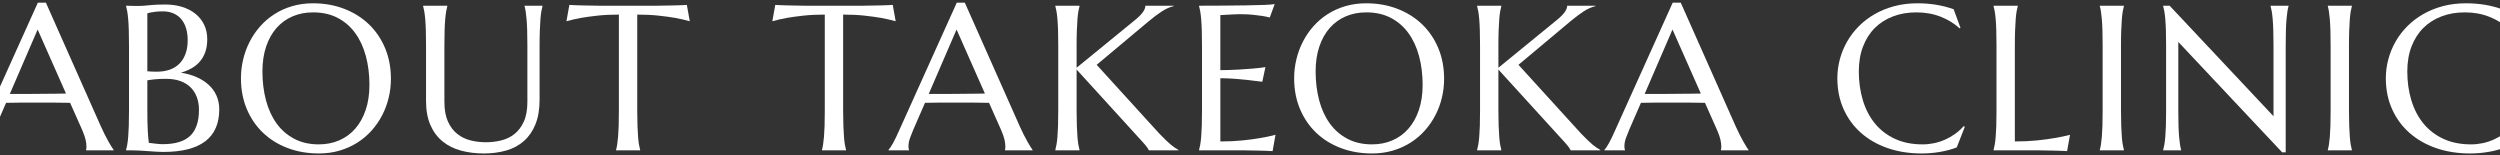
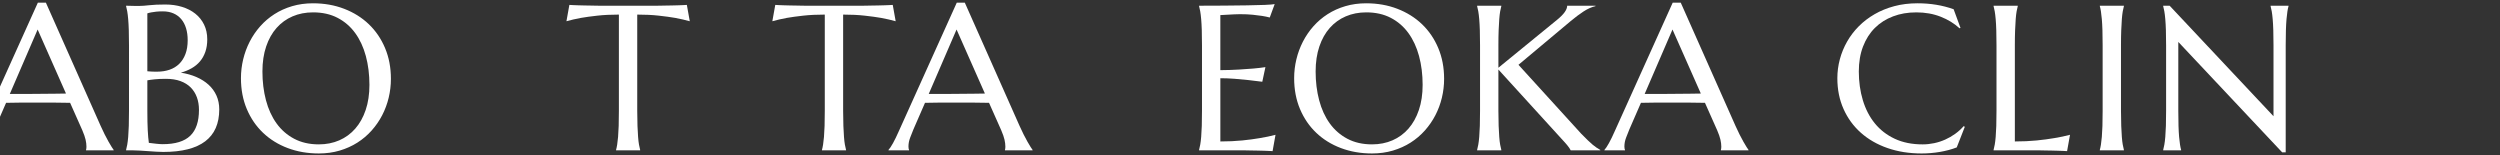
<svg xmlns="http://www.w3.org/2000/svg" id="_レイヤー_2" data-name="レイヤー 2" viewBox="0 0 3220 200">
  <rect x="0" y="0" width="3220" height="200" fill="#333333" stroke="none" />
  <defs>
    <style>
      .cls-1 {
        clip-path: url(#clippath);
      }

      .cls-2 {
        fill: none;
      }

      .cls-2, .cls-3 {
        stroke-width: 0px;
      }

      .cls-4 {
        isolation: isolate;
      }

      .cls-3 {
        fill: #fff;
      }
    </style>
    <clipPath id="clippath">
      <rect class="cls-2" width="3220" height="200" />
    </clipPath>
  </defs>
  <g class="cls-1">
    <g id="ABOUT_TAKEOKA_CLINIC" data-name="ABOUT TAKEOKA CLINIC" class="cls-4">
      <g class="cls-4">
        <path class="cls-3" d="M110.82,193.62v-.52c.17-.43.3-1.08.39-1.95.08-.86.13-1.64.13-2.34,0-2.68-.37-5.65-1.1-8.9-.74-3.25-2.14-7.29-4.22-12.14l-15.72-35.33c-4.85-.17-11.3-.26-19.35-.26H25.04c-6.36,0-12.1.09-17.21.26l-14.94,34.29c-1.3,3.2-2.68,6.71-4.16,10.52-1.47,3.81-2.21,7.66-2.21,11.56,0,1.13.08,2.06.26,2.79.17.74.34,1.23.52,1.49v.52h-26.5v-.52c1.56-1.64,3.51-4.57,5.84-8.77,2.34-4.2,4.89-9.46,7.66-15.78L48.74,3.47h10.39l70.53,158.72c1.64,3.72,3.35,7.34,5.13,10.85,1.77,3.51,3.44,6.65,5,9.42,1.56,2.77,2.94,5.11,4.16,7.01,1.21,1.91,2.03,3.12,2.47,3.64v.52h-35.59ZM26.66,121.01c5.02,0,10.17-.02,15.46-.07,5.28-.04,10.46-.08,15.52-.13,5.06-.04,9.94-.09,14.61-.13,4.68-.04,8.92-.11,12.73-.19L48.48,38.02,12.63,121.01h14.03Z" />
        <path class="cls-3" d="M166.15,58.28c0-7.36-.09-13.79-.26-19.29-.17-5.5-.43-10.26-.78-14.29-.35-4.03-.76-7.38-1.23-10.07-.48-2.68-.97-4.94-1.49-6.75v-.52c1.73.09,3.55.13,5.46.13,1.64.09,3.48.13,5.52.13h6.3c3.12,0,7.34-.3,12.66-.91,5.32-.6,12.19-.91,20.59-.91,7.79,0,14.98,1.02,21.56,3.05,6.58,2.04,12.27,4.96,17.08,8.77,4.8,3.81,8.57,8.51,11.3,14.09,2.73,5.58,4.09,11.93,4.09,19.03,0,5.97-.82,11.32-2.47,16.04-1.65,4.72-3.96,8.83-6.95,12.34-2.99,3.51-6.58,6.45-10.78,8.83-4.2,2.38-8.81,4.27-13.83,5.65,7.36,1.13,14.07,3.01,20.13,5.65,6.06,2.64,11.28,5.95,15.65,9.94,4.37,3.98,7.75,8.64,10.13,13.96,2.38,5.32,3.57,11.23,3.57,17.73,0,18.27-6.02,31.97-18.05,41.11-12.04,9.14-30.05,13.7-54.03,13.7-2.6,0-5.63-.11-9.09-.32-3.46-.22-6.99-.46-10.59-.71-3.59-.26-7.12-.5-10.58-.71-3.46-.22-6.49-.32-9.09-.32h-8.57v-.52c.52-1.82,1.02-4.07,1.49-6.75.48-2.68.89-6.02,1.23-10,.34-3.98.6-8.72.78-14.22.17-5.5.26-11.93.26-19.29V58.28ZM189.79,91.79c2.42.26,4.59.41,6.49.46,1.9.04,3.94.06,6.1.06,5.89,0,11.25-.84,16.11-2.53,4.85-1.69,8.98-4.22,12.4-7.6,3.42-3.38,6.08-7.6,7.99-12.66,1.9-5.06,2.86-10.97,2.86-17.73,0-5.63-.69-10.74-2.08-15.33-1.39-4.59-3.44-8.51-6.17-11.75-2.73-3.25-6.08-5.74-10.07-7.47-3.98-1.73-8.53-2.6-13.64-2.6-3.29,0-6.17.13-8.64.39-2.47.26-4.57.56-6.3.91-1.99.35-3.68.78-5.07,1.3v74.55ZM213.82,101.53c-5.89,0-10.83.22-14.81.65-3.98.43-7.06.87-9.22,1.3v39.35c0,10.13.17,18.49.52,25.07.34,6.58.82,11.95,1.43,16.11,3.29.43,6.58.82,9.87,1.17,3.29.35,5.93.52,7.92.52,16.19,0,28.03-3.61,35.52-10.84,7.49-7.23,11.23-18.33,11.23-33.32,0-5.89-.89-11.28-2.66-16.17-1.78-4.89-4.42-9.11-7.92-12.66-3.51-3.55-7.92-6.3-13.25-8.25-5.32-1.95-11.54-2.92-18.64-2.92Z" />
        <path class="cls-3" d="M403.22,4.25c14.46,0,27.82,2.36,40.07,7.08,12.25,4.72,22.84,11.34,31.76,19.87,8.92,8.53,15.89,18.77,20.91,30.72,5.02,11.95,7.53,25.15,7.53,39.61,0,8.23-.95,16.32-2.86,24.29-1.91,7.97-4.7,15.5-8.38,22.6-3.68,7.1-8.2,13.66-13.57,19.68-5.37,6.02-11.49,11.21-18.38,15.59-6.88,4.37-14.48,7.79-22.79,10.26-8.31,2.47-17.27,3.7-26.89,3.7-14.46,0-27.82-2.32-40.07-6.95-12.25-4.63-22.84-11.19-31.76-19.68-8.92-8.49-15.89-18.68-20.91-30.59-5.02-11.9-7.53-25.13-7.53-39.68,0-8.23.95-16.32,2.86-24.29,1.9-7.97,4.7-15.54,8.38-22.73,3.68-7.19,8.18-13.79,13.51-19.81,5.33-6.02,11.43-11.23,18.31-15.65,6.88-4.42,14.5-7.86,22.86-10.33,8.35-2.47,17.34-3.7,26.95-3.7ZM410.62,185.95c9.61,0,18.4-1.73,26.37-5.2,7.97-3.46,14.83-8.49,20.59-15.07,5.76-6.58,10.24-14.61,13.44-24.09,3.2-9.48,4.81-20.24,4.81-32.28,0-13.33-1.54-25.69-4.61-37.08-3.07-11.39-7.64-21.26-13.7-29.61-6.06-8.36-13.62-14.89-22.67-19.61-9.05-4.72-19.59-7.08-31.63-7.08-9.61,0-18.4,1.71-26.37,5.13-7.97,3.42-14.83,8.38-20.59,14.87-5.76,6.49-10.24,14.46-13.44,23.9-3.2,9.44-4.81,20.18-4.81,32.21,0,13.25,1.51,25.61,4.55,37.08,3.03,11.47,7.58,21.41,13.64,29.81,6.06,8.4,13.64,15,22.73,19.81,9.09,4.8,19.66,7.21,31.69,7.21Z" />
-         <path class="cls-3" d="M679.27,58.28c0-7.36-.09-13.79-.26-19.29-.17-5.5-.43-10.26-.78-14.29-.35-4.03-.74-7.38-1.17-10.07-.43-2.68-.91-4.94-1.43-6.75v-.52h23.12v.52c-.52,1.82-1.02,4.07-1.49,6.75-.48,2.68-.87,6.04-1.17,10.07-.3,4.03-.56,8.79-.78,14.29-.22,5.5-.32,11.93-.32,19.29v70.14c0,12.38-1.78,22.95-5.33,31.69-3.55,8.75-8.49,15.91-14.81,21.5-6.32,5.58-13.9,9.66-22.73,12.21-8.83,2.55-18.49,3.83-28.96,3.83s-20.24-1.21-29.29-3.64c-9.05-2.42-16.93-6.34-23.64-11.75-6.71-5.41-11.97-12.42-15.78-21.04-3.81-8.61-5.71-19.11-5.71-31.5V58.28c0-7.36-.09-13.79-.26-19.29-.17-5.5-.43-10.26-.78-14.29-.35-4.03-.76-7.38-1.23-10.07-.48-2.68-.97-4.94-1.49-6.75v-.52h31.17v.52c-.52,1.82-1.02,4.07-1.49,6.75-.48,2.68-.89,6.04-1.23,10.07-.35,4.03-.61,8.79-.78,14.29-.17,5.5-.26,11.93-.26,19.29v72.86c0,10.31,1.54,18.81,4.61,25.52,3.07,6.71,7.12,12.04,12.14,15.97,5.02,3.94,10.74,6.69,17.14,8.25,6.41,1.56,12.94,2.34,19.61,2.34s13.2-.78,19.61-2.34c6.41-1.56,12.1-4.31,17.08-8.25,4.98-3.94,9-9.26,12.08-15.97,3.07-6.71,4.61-15.22,4.61-25.52V58.28Z" />
        <path class="cls-3" d="M797.12,18.79c-10.22,0-19.44.46-27.67,1.36-8.23.91-15.33,1.88-21.3,2.92-6.93,1.3-13.12,2.73-18.57,4.29l3.77-21.04c1.04.09,2.6.17,4.68.26,2.08.09,4.39.17,6.95.26,2.55.09,5.24.15,8.05.2,2.81.04,5.48.09,7.99.13,2.51.04,4.74.09,6.69.13,1.95.04,3.35.06,4.22.06h74.16c.86,0,2.27-.02,4.22-.06,1.95-.04,4.18-.09,6.69-.13,2.51-.04,5.17-.08,7.99-.13,2.81-.04,5.5-.11,8.05-.2,2.55-.08,4.87-.17,6.95-.26,2.08-.08,3.64-.17,4.68-.26l3.77,21.04c-5.54-1.56-11.78-2.99-18.7-4.29-5.97-1.04-13.08-2.01-21.3-2.92-8.23-.91-17.45-1.36-27.67-1.36v124.04c0,7.36.11,13.79.32,19.29.22,5.5.48,10.24.78,14.22.3,3.98.69,7.32,1.17,10,.47,2.68.97,4.94,1.49,6.75v.52h-31.04v-.52c.52-1.82.99-4.07,1.43-6.75.43-2.68.82-6.02,1.17-10,.34-3.98.6-8.72.78-14.22.17-5.5.26-11.93.26-19.29V18.79Z" />
        <path class="cls-3" d="M1062.32,18.79c-10.22,0-19.44.46-27.67,1.36-8.23.91-15.33,1.88-21.3,2.92-6.93,1.3-13.12,2.73-18.57,4.29l3.77-21.04c1.04.09,2.6.17,4.68.26,2.08.09,4.39.17,6.95.26,2.55.09,5.24.15,8.05.2,2.81.04,5.48.09,7.99.13,2.51.04,4.74.09,6.69.13,1.95.04,3.35.06,4.22.06h74.16c.86,0,2.27-.02,4.22-.06,1.95-.04,4.18-.09,6.69-.13,2.51-.04,5.17-.08,7.99-.13,2.81-.04,5.5-.11,8.05-.2,2.55-.08,4.87-.17,6.95-.26,2.08-.08,3.64-.17,4.68-.26l3.77,21.04c-5.54-1.56-11.78-2.99-18.7-4.29-5.97-1.04-13.08-2.01-21.3-2.92-8.23-.91-17.45-1.36-27.67-1.36v124.04c0,7.36.11,13.79.32,19.29.22,5.5.48,10.24.78,14.22.3,3.98.69,7.32,1.17,10,.47,2.68.97,4.94,1.49,6.75v.52h-31.04v-.52c.52-1.82.99-4.07,1.43-6.75.43-2.68.82-6.02,1.17-10,.34-3.98.6-8.72.78-14.22.17-5.5.26-11.93.26-19.29V18.79Z" />
        <path class="cls-3" d="M1294.39,193.62v-.52c.17-.43.3-1.08.39-1.95.08-.86.13-1.64.13-2.34,0-2.68-.37-5.65-1.1-8.9-.74-3.25-2.14-7.29-4.22-12.14l-15.72-35.33c-4.85-.17-11.3-.26-19.35-.26h-45.91c-6.36,0-12.1.09-17.21.26l-14.94,34.29c-1.3,3.2-2.68,6.71-4.16,10.52-1.47,3.81-2.21,7.66-2.21,11.56,0,1.13.08,2.06.26,2.79.17.74.34,1.23.52,1.49v.52h-26.5v-.52c1.56-1.64,3.51-4.57,5.84-8.77,2.34-4.2,4.89-9.46,7.66-15.78L1232.31,3.47h10.39l70.53,158.72c1.64,3.72,3.35,7.34,5.13,10.85,1.77,3.51,3.44,6.65,5,9.42,1.56,2.77,2.94,5.11,4.16,7.01,1.21,1.91,2.03,3.12,2.47,3.64v.52h-35.59ZM1210.23,121.01c5.02,0,10.17-.02,15.46-.07,5.28-.04,10.46-.08,15.52-.13,5.06-.04,9.94-.09,14.61-.13,4.68-.04,8.92-.11,12.73-.19l-36.5-82.48-35.85,83h14.03Z" />
-         <path class="cls-3" d="M1359.26,193.1c.52-1.82,1.02-4.07,1.49-6.75.48-2.68.89-6.02,1.23-10,.34-3.98.6-8.72.78-14.22.17-5.5.26-11.93.26-19.29V58.28c0-7.36-.09-13.79-.26-19.29-.17-5.5-.43-10.26-.78-14.29-.35-4.03-.76-7.38-1.23-10.07-.48-2.68-.97-4.94-1.49-6.75v-.52h31.17v.52c-.52,1.82-1.02,4.07-1.49,6.75-.48,2.68-.87,6.04-1.17,10.07-.3,4.03-.56,8.79-.78,14.29-.22,5.5-.32,11.93-.32,19.29v28.96l75.85-61.95c8.49-6.93,12.73-12.9,12.73-17.92h36.5v.52c-5.11,1.21-10.28,3.53-15.52,6.95-5.24,3.42-10.8,7.6-16.69,12.53l-67.02,56.11,80.66,88.58c3.38,3.46,6.25,6.34,8.64,8.64,2.38,2.3,4.48,4.2,6.3,5.71,1.82,1.52,3.48,2.77,5,3.77,1.51,1,3.09,1.97,4.74,2.92v.52h-38.06c-.35-.78-.93-1.77-1.75-2.99-.82-1.21-1.78-2.47-2.86-3.77-1.08-1.3-2.25-2.64-3.51-4.03-1.26-1.38-2.45-2.68-3.57-3.9l-81.44-89.36v53.25c0,7.36.11,13.79.32,19.29.22,5.5.48,10.24.78,14.22.3,3.98.69,7.32,1.17,10,.47,2.68.97,4.94,1.49,6.75v.52h-31.17v-.52Z" />
        <path class="cls-3" d="M1576.67,7.23c10.69-.08,20.5-.19,29.42-.33,8.92-.13,16.54-.32,22.86-.58,6.32-.26,10.61-.6,12.86-1.04l-6.36,17.27c-2.86-.78-6.19-1.47-10-2.08-3.29-.52-7.3-1.02-12.01-1.49-4.72-.48-10.15-.71-16.3-.71-2.08,0-4.57.06-7.47.2-2.9.13-5.7.28-8.38.45-3.12.17-6.28.35-9.48.52v70.92c8.92-.08,16.97-.34,24.16-.78,7.19-.43,13.29-.86,18.31-1.3,5.89-.52,11.08-1.12,15.59-1.82l-4.03,18.83c-5.97-.78-12.08-1.51-18.31-2.21-5.37-.6-11.21-1.15-17.53-1.62-6.32-.47-12.38-.71-18.18-.71v81.44c10.22,0,19.61-.43,28.18-1.3,8.57-.86,16.06-1.86,22.47-2.99,7.45-1.21,14.24-2.64,20.39-4.29l-3.77,21.04c-1.04-.09-2.6-.17-4.68-.26-2.08-.09-4.4-.17-6.95-.26-2.55-.09-5.24-.15-8.05-.2-2.81-.04-5.48-.09-7.99-.13-2.51-.04-4.74-.09-6.69-.13-1.95-.04-3.36-.06-4.22-.06h-56.11v-.52c.52-1.82,1.02-4.07,1.49-6.75.48-2.68.89-6.02,1.23-10,.34-3.98.6-8.72.78-14.22.17-5.5.26-11.93.26-19.29V58.28c0-7.36-.09-13.79-.26-19.29-.17-5.5-.43-10.26-.78-14.29-.35-4.03-.76-7.38-1.23-10.07-.48-2.68-.97-4.94-1.49-6.75v-.52c10.82,0,21.58-.04,32.28-.13Z" />
        <path class="cls-3" d="M1759.74,4.25c14.46,0,27.82,2.36,40.07,7.08,12.25,4.72,22.84,11.34,31.76,19.87,8.92,8.53,15.89,18.77,20.91,30.72,5.02,11.95,7.53,25.15,7.53,39.61,0,8.23-.95,16.32-2.86,24.29-1.91,7.97-4.7,15.5-8.38,22.6-3.68,7.1-8.2,13.66-13.57,19.68-5.37,6.02-11.49,11.21-18.38,15.59-6.88,4.37-14.48,7.79-22.79,10.26-8.31,2.47-17.27,3.7-26.89,3.7-14.46,0-27.82-2.32-40.07-6.95-12.25-4.63-22.84-11.19-31.76-19.68-8.92-8.49-15.89-18.68-20.91-30.59-5.02-11.9-7.53-25.13-7.53-39.68,0-8.23.95-16.32,2.86-24.29,1.9-7.97,4.7-15.54,8.38-22.73,3.68-7.19,8.18-13.79,13.51-19.81,5.33-6.02,11.43-11.23,18.31-15.65,6.88-4.42,14.5-7.86,22.86-10.33,8.35-2.47,17.34-3.7,26.95-3.7ZM1767.14,185.95c9.61,0,18.4-1.73,26.37-5.2,7.97-3.46,14.83-8.49,20.59-15.07,5.76-6.58,10.24-14.61,13.44-24.09,3.2-9.48,4.81-20.24,4.81-32.28,0-13.33-1.54-25.69-4.61-37.08-3.07-11.39-7.64-21.26-13.7-29.61-6.06-8.36-13.62-14.89-22.67-19.61-9.05-4.72-19.59-7.08-31.63-7.08-9.61,0-18.4,1.71-26.37,5.13-7.97,3.42-14.83,8.38-20.59,14.87-5.76,6.49-10.24,14.46-13.44,23.9-3.2,9.44-4.81,20.18-4.81,32.21,0,13.25,1.51,25.61,4.55,37.08,3.03,11.47,7.58,21.41,13.64,29.81,6.06,8.4,13.64,15,22.73,19.81,9.09,4.8,19.66,7.21,31.69,7.21Z" />
        <path class="cls-3" d="M1902.53,193.1c.52-1.82,1.02-4.07,1.49-6.75.48-2.68.89-6.02,1.23-10,.34-3.98.6-8.72.78-14.22.17-5.5.26-11.93.26-19.29V58.28c0-7.36-.09-13.79-.26-19.29-.17-5.5-.43-10.26-.78-14.29-.35-4.03-.76-7.38-1.23-10.07-.48-2.68-.97-4.94-1.49-6.75v-.52h31.17v.52c-.52,1.82-1.02,4.07-1.49,6.75-.48,2.68-.87,6.04-1.17,10.07-.3,4.03-.56,8.79-.78,14.29-.22,5.5-.32,11.93-.32,19.29v28.96l75.85-61.95c8.49-6.93,12.73-12.9,12.73-17.92h36.5v.52c-5.11,1.21-10.28,3.53-15.52,6.95-5.24,3.42-10.8,7.6-16.69,12.53l-67.02,56.11,80.66,88.58c3.38,3.46,6.25,6.34,8.64,8.64,2.38,2.3,4.48,4.2,6.3,5.71,1.82,1.52,3.48,2.77,5,3.77,1.51,1,3.09,1.97,4.74,2.92v.52h-38.06c-.35-.78-.93-1.77-1.75-2.99-.82-1.21-1.78-2.47-2.86-3.77-1.08-1.3-2.25-2.64-3.51-4.03-1.26-1.38-2.45-2.68-3.57-3.9l-81.44-89.36v53.25c0,7.36.11,13.79.32,19.29.22,5.5.48,10.24.78,14.22.3,3.98.69,7.32,1.17,10,.47,2.68.97,4.94,1.49,6.75v.52h-31.17v-.52Z" />
        <path class="cls-3" d="M2216.51,193.62v-.52c.17-.43.3-1.08.39-1.95.08-.86.13-1.64.13-2.34,0-2.68-.37-5.65-1.1-8.9-.74-3.25-2.14-7.29-4.22-12.14l-15.72-35.33c-4.85-.17-11.3-.26-19.35-.26h-45.91c-6.36,0-12.1.09-17.21.26l-14.94,34.29c-1.3,3.2-2.68,6.71-4.16,10.52-1.47,3.81-2.21,7.66-2.21,11.56,0,1.13.08,2.06.26,2.79.17.74.34,1.23.52,1.49v.52h-26.5v-.52c1.56-1.64,3.51-4.57,5.84-8.77,2.34-4.2,4.89-9.46,7.66-15.78L2154.43,3.47h10.39l70.53,158.72c1.64,3.72,3.35,7.34,5.13,10.85,1.77,3.51,3.44,6.65,5,9.42,1.56,2.77,2.94,5.11,4.16,7.01,1.21,1.91,2.03,3.12,2.47,3.64v.52h-35.59ZM2132.35,121.01c5.02,0,10.17-.02,15.46-.07,5.28-.04,10.46-.08,15.52-.13,5.06-.04,9.94-.09,14.61-.13,4.68-.04,8.92-.11,12.73-.19l-36.5-82.48-35.85,83h14.03Z" />
        <path class="cls-3" d="M2525.08,35.94l-1.17.52c-6.75-6.23-14.87-11.21-24.35-14.94-9.48-3.72-19.89-5.58-31.24-5.58s-20.91,1.71-30,5.13c-9.09,3.42-16.91,8.38-23.44,14.87-6.54,6.49-11.62,14.46-15.26,23.9-3.64,9.44-5.46,20.18-5.46,32.21,0,13.25,1.73,25.61,5.2,37.08,3.46,11.47,8.62,21.41,15.46,29.81,6.84,8.4,15.39,15,25.65,19.81,10.26,4.8,22.23,7.21,35.91,7.21,4.94,0,9.87-.52,14.81-1.56s9.68-2.58,14.22-4.61c4.54-2.03,8.83-4.5,12.86-7.4,4.03-2.9,7.68-6.21,10.98-9.94l1.43.91-10.39,26.5c-6.49,2.51-13.66,4.44-21.5,5.78-7.84,1.34-15.74,2.01-23.7,2.01-16.02,0-30.67-2.32-43.96-6.95-13.29-4.63-24.72-11.19-34.29-19.68-9.57-8.49-17.02-18.68-22.34-30.59-5.33-11.9-7.99-25.13-7.99-39.68,0-8.23,1.06-16.32,3.18-24.29,2.12-7.97,5.22-15.54,9.29-22.73,4.07-7.19,9.09-13.79,15.07-19.81,5.97-6.02,12.79-11.23,20.46-15.65,7.66-4.42,16.11-7.86,25.33-10.33,9.22-2.47,19.2-3.7,29.94-3.7,16.71,0,32.21,2.55,46.5,7.66l8.83,24.03Z" />
        <path class="cls-3" d="M2595.14,182.19c10.22,0,19.61-.43,28.18-1.3,8.57-.86,16.06-1.86,22.47-2.99,7.45-1.21,14.24-2.64,20.39-4.29l-3.77,21.04c-1.04-.09-2.6-.17-4.68-.26-2.08-.09-4.4-.17-6.95-.26-2.55-.09-5.24-.15-8.05-.2-2.81-.04-5.48-.09-7.99-.13-2.51-.04-4.74-.09-6.69-.13-1.95-.04-3.36-.06-4.22-.06h-56.11v-.52c.52-1.82,1.02-4.07,1.49-6.75.48-2.68.89-6.02,1.23-10,.34-3.98.6-8.72.78-14.22.17-5.5.26-11.93.26-19.29V58.28c0-7.36-.09-13.79-.26-19.29-.17-5.5-.43-10.26-.78-14.29-.35-4.03-.76-7.38-1.23-10.07-.48-2.68-.97-4.94-1.49-6.75v-.52h31.17v.52c-.52,1.82-1.02,4.07-1.49,6.75-.48,2.68-.87,6.04-1.17,10.07-.3,4.03-.56,8.79-.78,14.29-.22,5.5-.32,11.93-.32,19.29v123.91Z" />
        <path class="cls-3" d="M2704.56,193.1c.52-1.82.99-4.07,1.43-6.75.43-2.68.82-6.02,1.17-10,.34-3.98.6-8.72.78-14.22.17-5.5.26-11.93.26-19.29V58.28c0-7.36-.09-13.79-.26-19.29-.17-5.5-.43-10.26-.78-14.29-.35-4.03-.74-7.38-1.17-10.07-.43-2.68-.91-4.94-1.43-6.75v-.52h31.04v.52c-.52,1.82-1.02,4.07-1.49,6.75-.48,2.68-.87,6.04-1.17,10.07-.3,4.03-.56,8.79-.78,14.29-.22,5.5-.32,11.93-.32,19.29v84.55c0,7.36.11,13.79.32,19.29.22,5.5.48,10.24.78,14.22.3,3.98.69,7.32,1.17,10,.47,2.68.97,4.94,1.49,6.75v.52h-31.04v-.52Z" />
        <path class="cls-3" d="M2794.49,7.36l133.78,142.35V58.28c0-7.36-.09-13.79-.26-19.29-.17-5.5-.43-10.26-.78-14.29-.35-4.03-.76-7.38-1.23-10.07-.48-2.68-.97-4.94-1.49-6.75v-.52h23.12v.52c-.52,1.82-1,4.07-1.43,6.75-.43,2.68-.82,6.04-1.17,10.07-.35,4.03-.61,8.79-.78,14.29-.17,5.5-.26,11.93-.26,19.29v137.94h-4.55l-133.78-142.22v88.84c0,7.36.08,13.79.26,19.29.17,5.5.43,10.24.78,14.22.34,3.98.73,7.32,1.17,10,.43,2.68.91,4.94,1.43,6.75v.52h-23.12v-.52c.52-1.82,1.02-4.07,1.49-6.75.48-2.68.89-6.02,1.23-10,.34-3.98.6-8.72.78-14.22.17-5.5.26-11.93.26-19.29V58.28c0-7.36-.09-13.79-.26-19.29-.17-5.5-.43-10.26-.78-14.29-.35-4.03-.76-7.38-1.23-10.07-.48-2.68-.97-4.94-1.49-6.75v-.52h8.31Z" />
-         <path class="cls-3" d="M2998.2,193.1c.52-1.82.99-4.07,1.43-6.75.43-2.68.82-6.02,1.17-10,.34-3.98.6-8.72.78-14.22.17-5.5.26-11.93.26-19.29V58.28c0-7.36-.09-13.79-.26-19.29-.17-5.5-.43-10.26-.78-14.29-.35-4.03-.74-7.38-1.17-10.07-.43-2.68-.91-4.94-1.43-6.75v-.52h31.04v.52c-.52,1.82-1.02,4.07-1.49,6.75-.48,2.68-.87,6.04-1.17,10.07-.3,4.03-.56,8.79-.78,14.29-.22,5.5-.32,11.93-.32,19.29v84.55c0,7.36.11,13.79.32,19.29.22,5.5.48,10.24.78,14.22.3,3.98.69,7.32,1.17,10,.47,2.68.97,4.94,1.49,6.75v.52h-31.04v-.52Z" />
-         <path class="cls-3" d="M3231.52,35.94l-1.17.52c-6.75-6.23-14.87-11.21-24.35-14.94-9.48-3.72-19.89-5.58-31.24-5.58s-20.91,1.71-30,5.13c-9.09,3.42-16.91,8.38-23.44,14.87-6.54,6.49-11.62,14.46-15.26,23.9-3.64,9.44-5.46,20.18-5.46,32.21,0,13.25,1.73,25.61,5.2,37.08,3.46,11.47,8.62,21.41,15.46,29.81,6.84,8.4,15.39,15,25.65,19.81,10.26,4.8,22.23,7.21,35.91,7.21,4.94,0,9.87-.52,14.81-1.56s9.68-2.58,14.22-4.61c4.54-2.03,8.83-4.5,12.86-7.4,4.03-2.9,7.68-6.21,10.98-9.94l1.43.91-10.39,26.5c-6.49,2.51-13.66,4.44-21.5,5.78-7.84,1.34-15.74,2.01-23.7,2.01-16.02,0-30.67-2.32-43.96-6.95-13.29-4.63-24.72-11.19-34.29-19.68-9.57-8.49-17.02-18.68-22.34-30.59-5.33-11.9-7.99-25.13-7.99-39.68,0-8.23,1.06-16.32,3.18-24.29,2.12-7.97,5.22-15.54,9.29-22.73,4.07-7.19,9.09-13.79,15.07-19.81,5.97-6.02,12.79-11.23,20.46-15.65,7.66-4.42,16.11-7.86,25.33-10.33,9.22-2.47,19.2-3.7,29.94-3.7,16.71,0,32.21,2.55,46.5,7.66l8.83,24.03Z" />
      </g>
    </g>
  </g>
</svg>